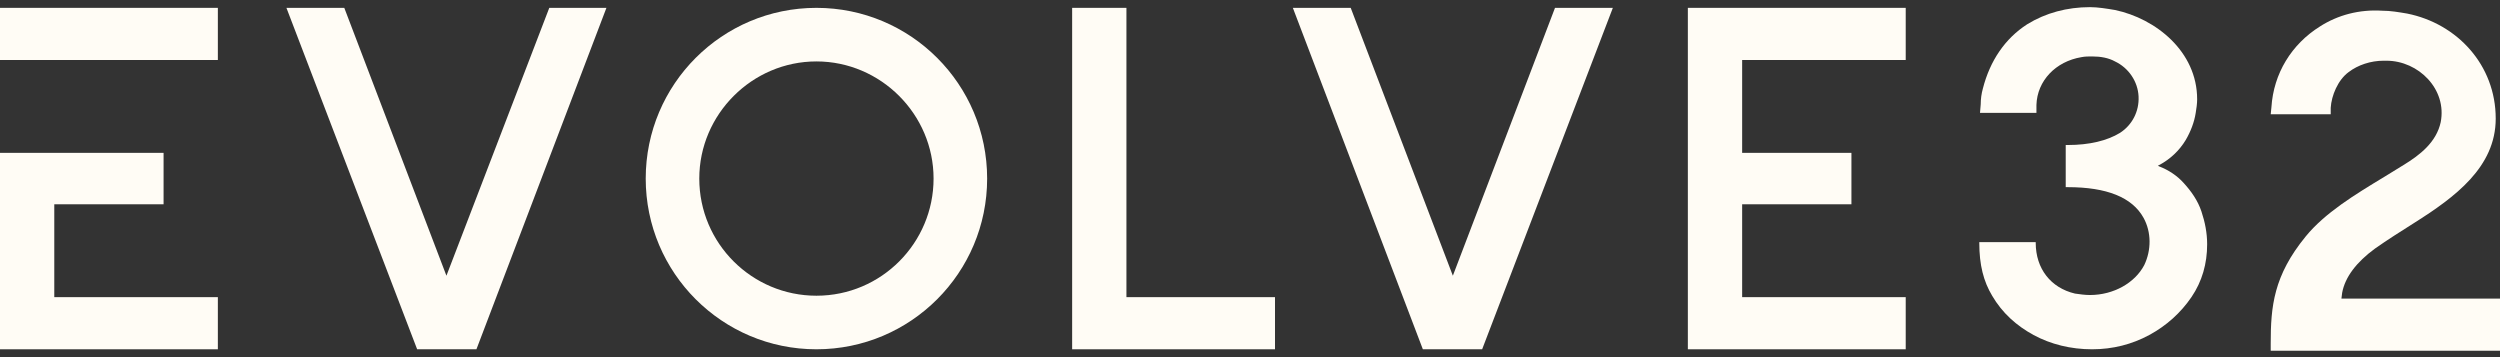
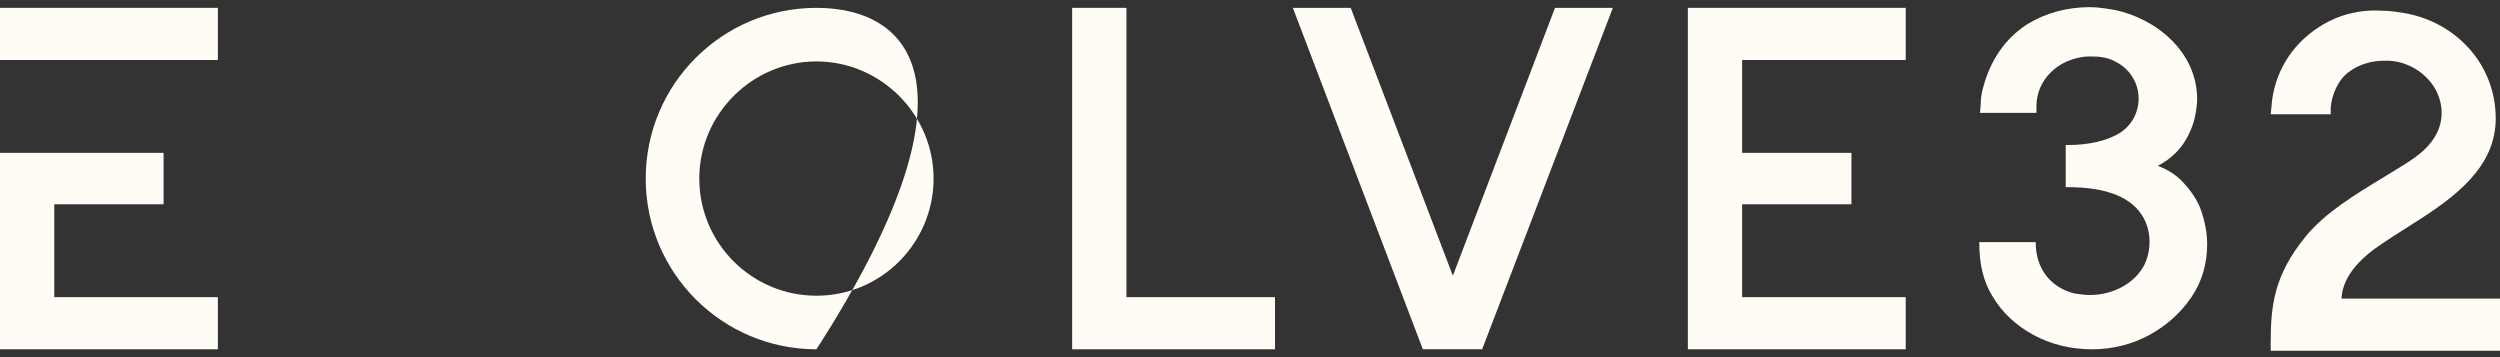
<svg xmlns="http://www.w3.org/2000/svg" version="1.1" id="Layer_1" x="0px" y="0px" viewBox="0 0 350 50" style="enable-background:new 0 0 350 50;" xml:space="preserve">
  <rect x="0" y="0" width="350" height="50" fill="#333333" stroke="none" />
  <style type="text/css">
	.st0{fill:#FFFCF5;}
</style>
  <g>
    <g>
      <polygon class="st0" points="178.5,41.6 178.5,48.9 150.1,48.9 150.1,1.1 157.7,1.1 157.7,41.6   " />
    </g>
    <g>
      <polygon class="st0" points="225.8,1.1 207.5,48.9 199.2,48.9 181,1.1 189.1,1.1 203.4,38.6 217.7,1.1   " />
    </g>
    <g>
      <g>
-         <path class="st0" d="M114.3,1.1c-13.2,0-23.9,10.7-23.9,23.9c0,13.2,10.7,23.9,23.9,23.9c13.2,0,23.9-10.7,23.9-23.9     C138.2,11.8,127.5,1.1,114.3,1.1z M114.3,41.4c-9,0-16.4-7.3-16.4-16.4c0-9,7.4-16.4,16.4-16.4S130.7,16,130.7,25     C130.7,34,123.4,41.4,114.3,41.4z" />
+         <path class="st0" d="M114.3,1.1c-13.2,0-23.9,10.7-23.9,23.9c0,13.2,10.7,23.9,23.9,23.9C138.2,11.8,127.5,1.1,114.3,1.1z M114.3,41.4c-9,0-16.4-7.3-16.4-16.4c0-9,7.4-16.4,16.4-16.4S130.7,16,130.7,25     C130.7,34,123.4,41.4,114.3,41.4z" />
      </g>
    </g>
    <g>
      <rect x="0" y="1.1" class="st0" width="30.5" height="7.3" />
      <polygon class="st0" points="7.6,28.6 7.6,41.6 30.5,41.6 30.5,48.9 0,48.9 0,21.4 22.9,21.4 22.9,28.6   " />
    </g>
    <polygon class="st0" points="243.9,8.4 243.9,21.4 259.2,21.4 259.2,28.6 243.9,28.6 243.9,41.6 266.8,41.6 266.8,48.9 236.3,48.9    236.3,1.1 266.8,1.1 266.8,8.4  " />
    <g>
-       <polygon class="st0" points="84.9,1.1 66.7,48.9 58.4,48.9 40.1,1.1 48.2,1.1 62.5,38.6 76.9,1.1   " />
-     </g>
+       </g>
    <g>
      <path class="st0" d="M324.8,3.7c-4,2.5-6.5,6.6-6.8,11.3l-0.1,1h8.4l0-0.9c0.1-1.7,1-3.9,2.5-5c1.3-1,3.1-1.6,4.9-1.6    c0.1,0,0.3,0,0.4,0c4.5,0,8.5,4,7.6,8.6c-0.6,2.8-2.9,4.6-5.2,6c-0.8,0.5-1.6,1-2.6,1.6c-4.3,2.6-8.4,5.1-11.1,8.4    c-4.5,5.5-4.9,9.8-4.9,15v1H350v-7.3h-22.2l0.1-0.8c0.4-2.2,2-4.3,4.6-6.2c1.7-1.2,3.6-2.4,5.5-3.6c5.7-3.6,11.4-7.8,11.4-14.6    c0-7.5-5.4-13.3-12.4-14.7c-1.2-0.2-2.3-0.4-3.5-0.4c0,0,0-0.2,0-0.2l0,0.2C330.3,1.3,327.3,2.1,324.8,3.7z" />
    </g>
    <g>
      <path class="st0" d="M284.7,46.9c2.4,1.3,5.2,2,8.2,2c2.9,0,5.6-0.7,8-2c2.4-1.3,4.4-3.1,5.9-5.3c1.5-2.2,2.2-4.7,2.2-7.4    c0-1.6-0.3-3.1-0.8-4.6c-0.5-1.5-1.4-2.8-2.5-4c-0.9-1-2.1-1.8-3.4-2.3l-0.2-0.1l0.2-0.1c1.5-0.8,2.8-2,3.7-3.5    c0.7-1.2,1.2-2.5,1.4-3.8c0.1-0.6,0.2-1.3,0.2-1.9c0-6.7-5.8-11.3-11.5-12.5c-1.2-0.2-2.4-0.4-3.5-0.4c-3.2,0-6.2,0.8-8.8,2.4    c-3.1,2-5.2,5.1-6.2,9c-0.2,0.7-0.3,1.5-0.3,2.2l-0.1,1.2h7.9l0-1.1c0.1-3.4,2.7-6.1,6.3-6.7c0.5-0.1,1-0.1,1.5-0.1    c1.2,0,2.3,0.2,3.2,0.7c1.9,0.9,3.2,2.8,3.3,4.9c0.1,2.1-0.9,4-2.6,5.1c-1.8,1.1-4.3,1.7-7.3,1.7h-0.3v5.9h0.3    c5.4,0,9,1.4,10.6,4.3c1.1,2,1.1,4.5,0.1,6.6c-1.3,2.5-4.3,4.2-7.6,4.2c-0.7,0-1.4-0.1-2.1-0.2c-3.4-0.8-5.5-3.5-5.5-7.1v-0.1    h-7.9v0.1c0,3.1,0.6,5.4,1.8,7.4C280.3,43.8,282.3,45.6,284.7,46.9z" />
    </g>
  </g>
</svg>